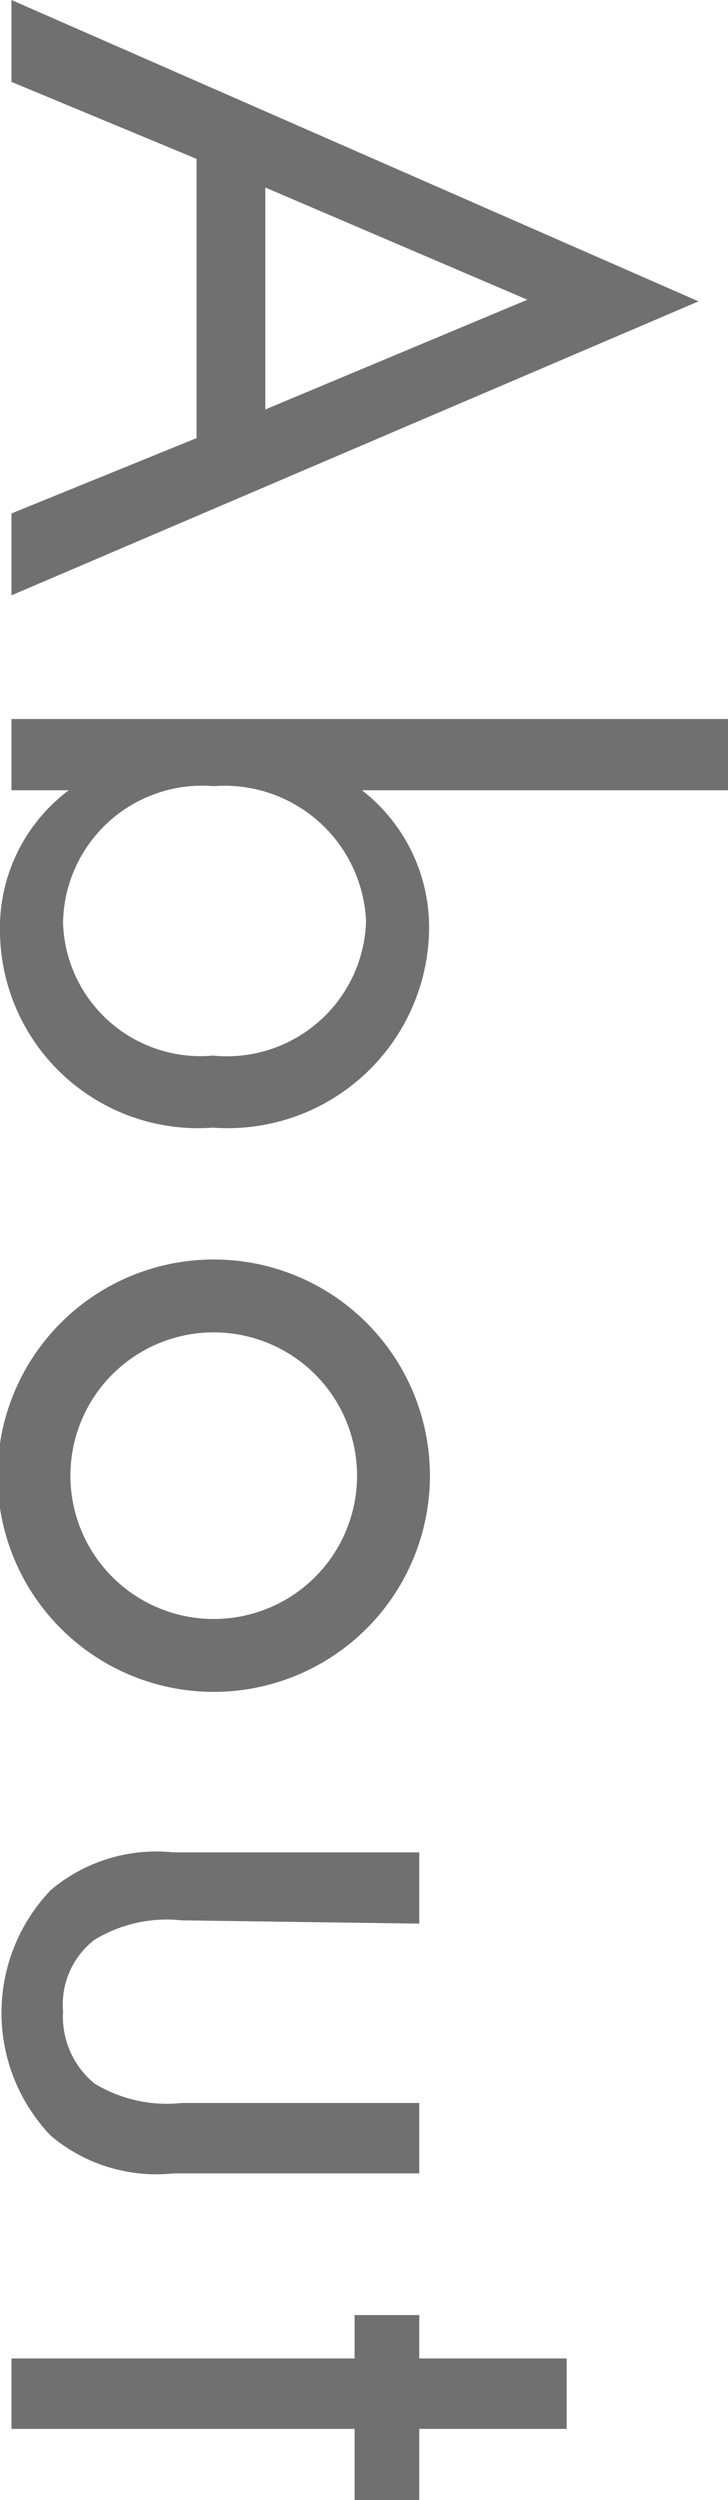
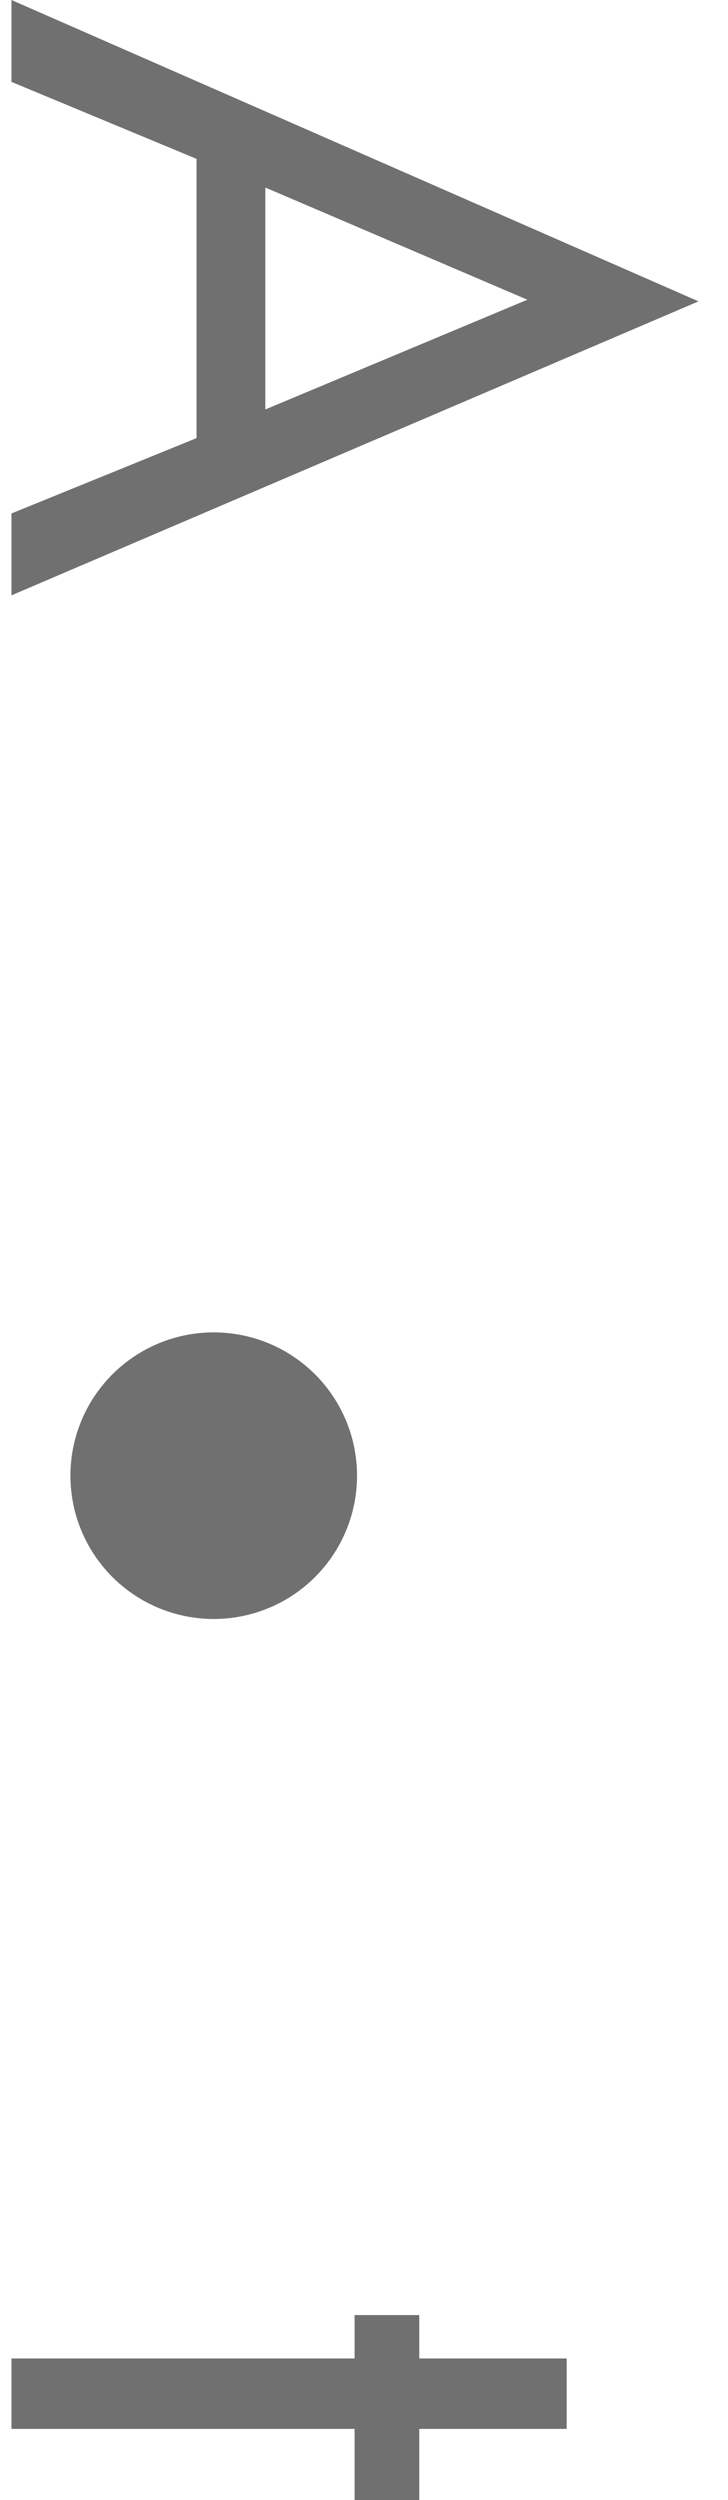
<svg xmlns="http://www.w3.org/2000/svg" viewBox="0 0 8.89 30.53" width="8.89" height="30.53">
  <defs>
    <style>.cls-1{fill:#717071;}</style>
  </defs>
  <g id="レイヤー_2" data-name="レイヤー 2">
    <g id="レイヤー_1-2" data-name="レイヤー 1">
      <path class="cls-1" d="M2.4,5.35V1.94L.14,1V0L8.53,3.68.14,7.27v-1ZM3.24,5l3.2-1.34L3.24,2.29Z" />
-       <path class="cls-1" d="M.14,9.65V8.78H8.89v.87H4.42a2.12,2.12,0,0,1,.82,1.7A2.46,2.46,0,0,1,2.6,13.77,2.42,2.42,0,0,1,0,11.39,2.1,2.1,0,0,1,.84,9.65ZM2.6,12.89a1.7,1.7,0,0,0,1.87-1.64A1.73,1.73,0,0,0,2.61,9.6,1.7,1.7,0,0,0,.77,11.27,1.68,1.68,0,0,0,2.6,12.89Z" />
-       <path class="cls-1" d="M2.61,15.38a2.64,2.64,0,0,1,0,5.28,2.64,2.64,0,0,1,0-5.28Zm0,.89a1.75,1.75,0,1,0,0,3.5,1.75,1.75,0,1,0,0-3.5Z" />
-       <path class="cls-1" d="M2.22,23.45a1.7,1.7,0,0,0-1.07.24,1,1,0,0,0-.38.87,1.06,1.06,0,0,0,.38.88,1.7,1.7,0,0,0,1.07.24h2.9v.86h-3a2,2,0,0,1-1.5-.46,2.17,2.17,0,0,1,0-3,2,2,0,0,1,1.5-.46h3v.87Z" />
+       <path class="cls-1" d="M2.61,15.38Zm0,.89a1.75,1.75,0,1,0,0,3.5,1.75,1.75,0,1,0,0-3.5Z" />
      <path class="cls-1" d="M4.33,29.66H.14V28.8H4.33v-.53h.79v.53h1.8v.86H5.12v.87H4.33Z" />
    </g>
  </g>
</svg>